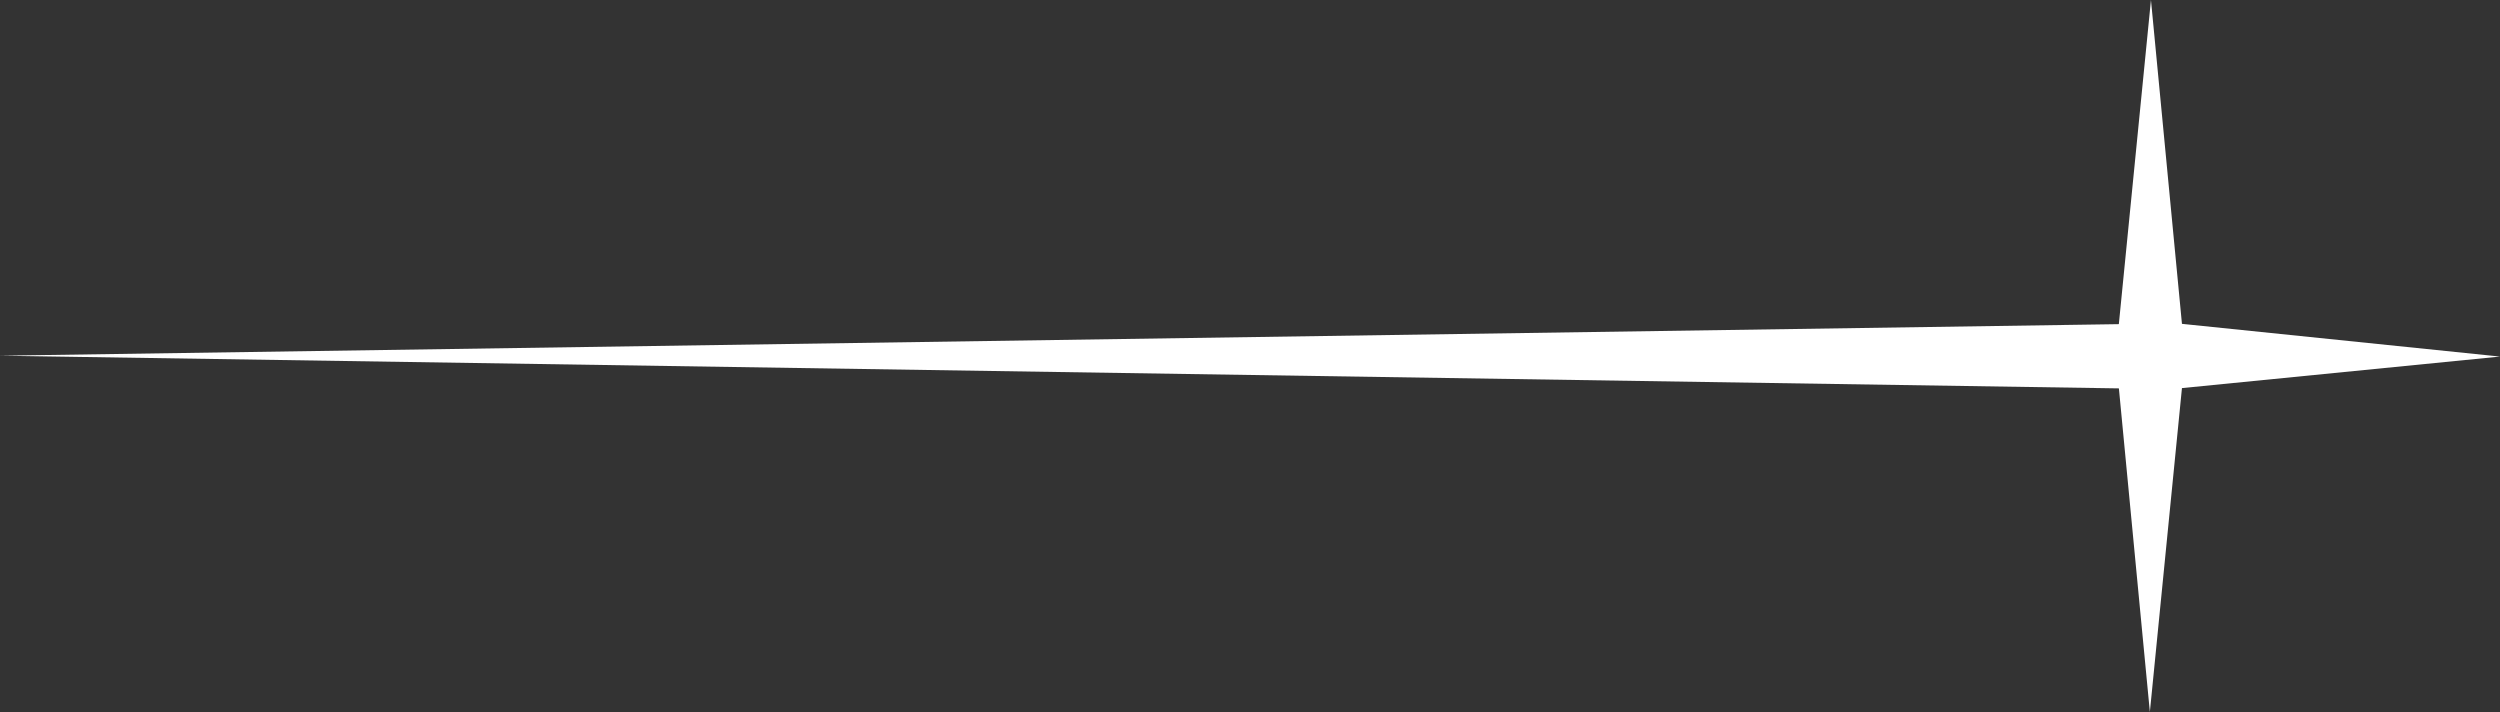
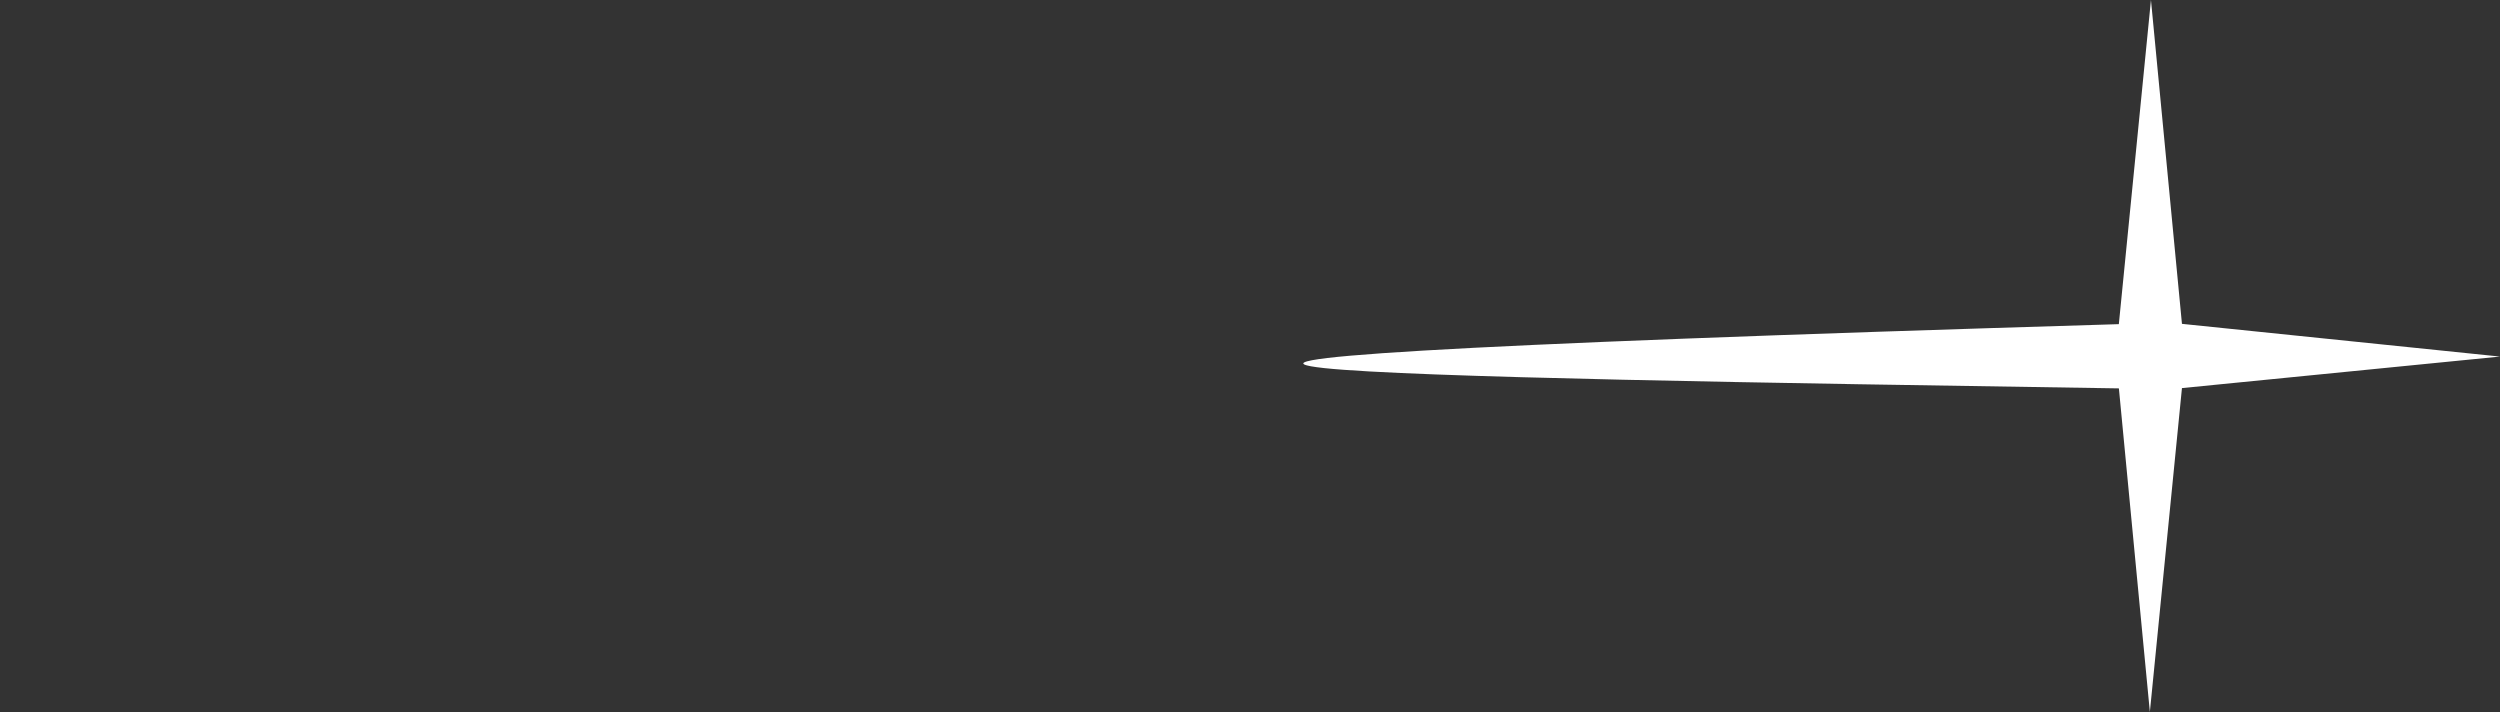
<svg xmlns="http://www.w3.org/2000/svg" viewBox="0 0 309.00 88.00" data-guides="{&quot;vertical&quot;:[],&quot;horizontal&quot;:[]}">
  <rect x="0" y="0" width="309.00" height="88.00" fill="#333333" stroke="none" />
-   <path fill="#ffffff" stroke="none" fill-opacity="1" stroke-width="1" stroke-opacity="1" id="tSvg3f85815cfb" title="Path 1" d="M269.695 40.029C269.693 40.027 269.691 40.025 269.689 40.023C268.412 26.682 267.136 13.341 265.859 0C264.537 13.343 263.214 26.686 261.892 40.029C261.892 40.041 261.892 40.053 261.892 40.065C174.595 41.365 87.297 42.665 0 43.965C87.297 45.312 174.595 46.658 261.892 48.004C261.893 48.005 261.894 48.006 261.895 48.007C263.171 61.338 264.447 74.669 265.723 88C267.045 74.658 268.367 61.316 269.689 47.974C269.69 47.972 269.691 47.97 269.692 47.968C282.795 46.669 295.897 45.37 309 44.071C295.898 42.724 282.797 41.376 269.695 40.029Z" />
+   <path fill="#ffffff" stroke="none" fill-opacity="1" stroke-width="1" stroke-opacity="1" id="tSvg3f85815cfb" title="Path 1" d="M269.695 40.029C269.693 40.027 269.691 40.025 269.689 40.023C268.412 26.682 267.136 13.341 265.859 0C264.537 13.343 263.214 26.686 261.892 40.029C261.892 40.041 261.892 40.053 261.892 40.065C87.297 45.312 174.595 46.658 261.892 48.004C261.893 48.005 261.894 48.006 261.895 48.007C263.171 61.338 264.447 74.669 265.723 88C267.045 74.658 268.367 61.316 269.689 47.974C269.69 47.972 269.691 47.97 269.692 47.968C282.795 46.669 295.897 45.37 309 44.071C295.898 42.724 282.797 41.376 269.695 40.029Z" />
  <defs />
</svg>